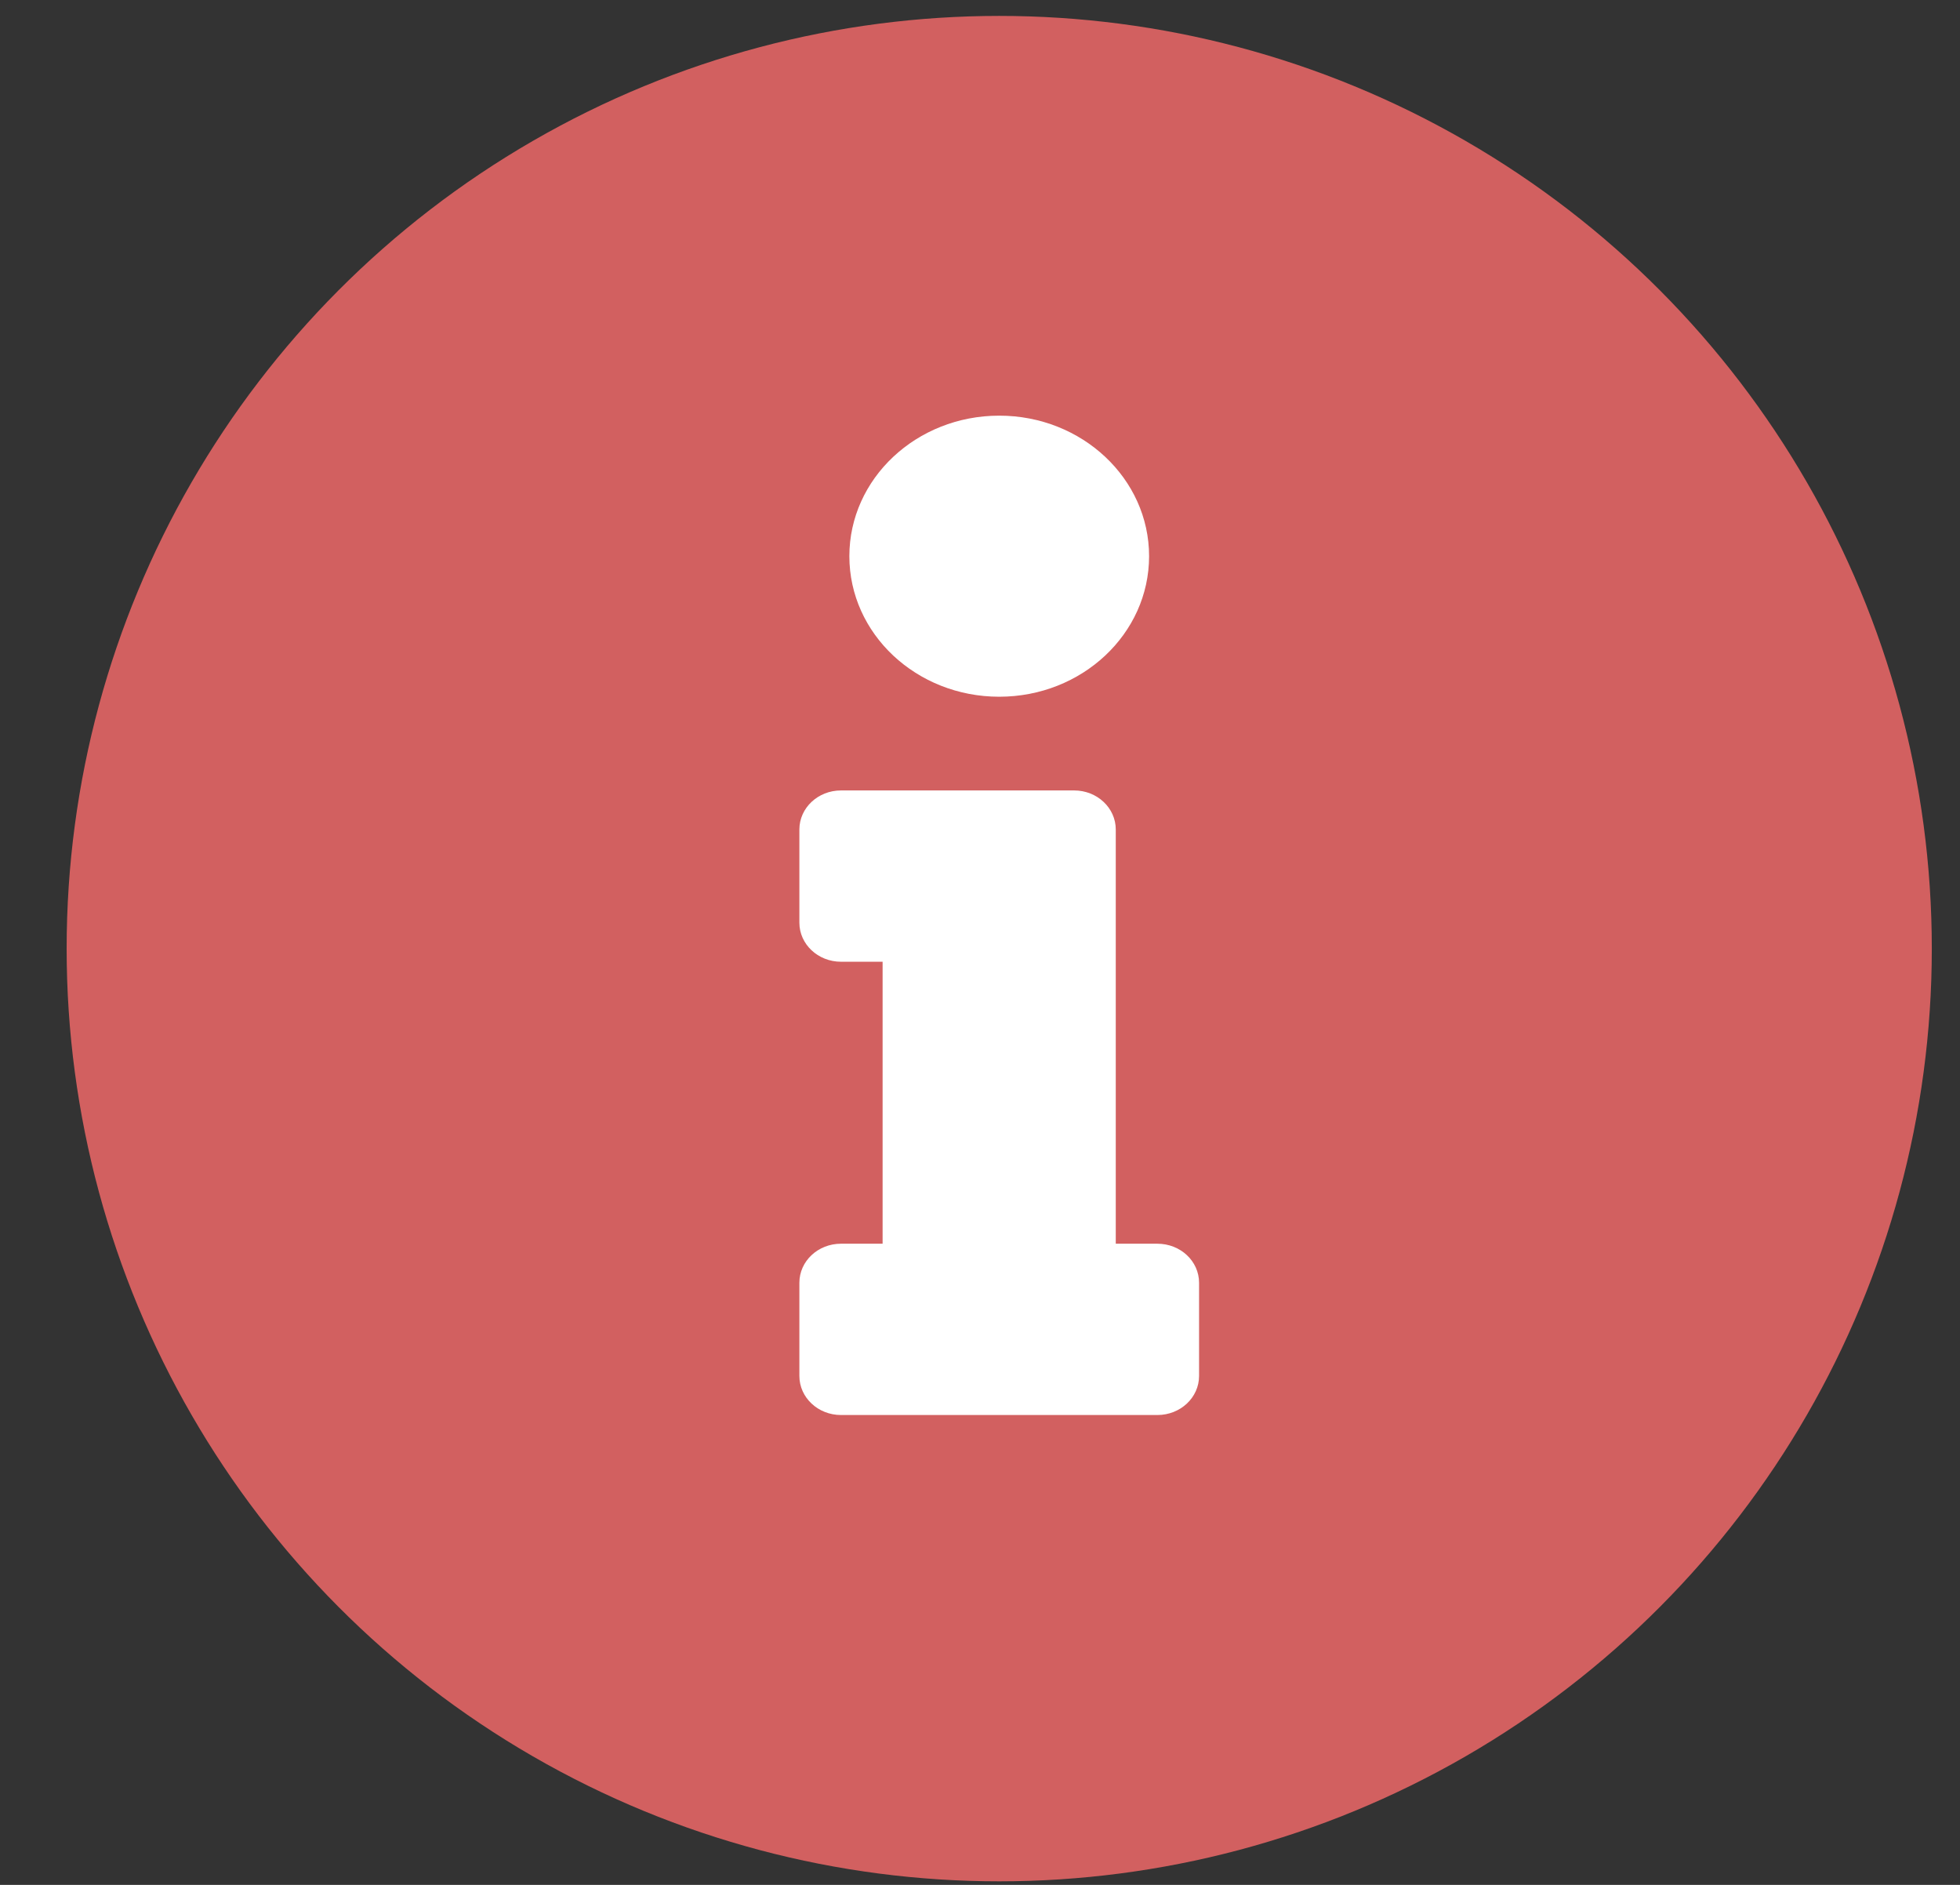
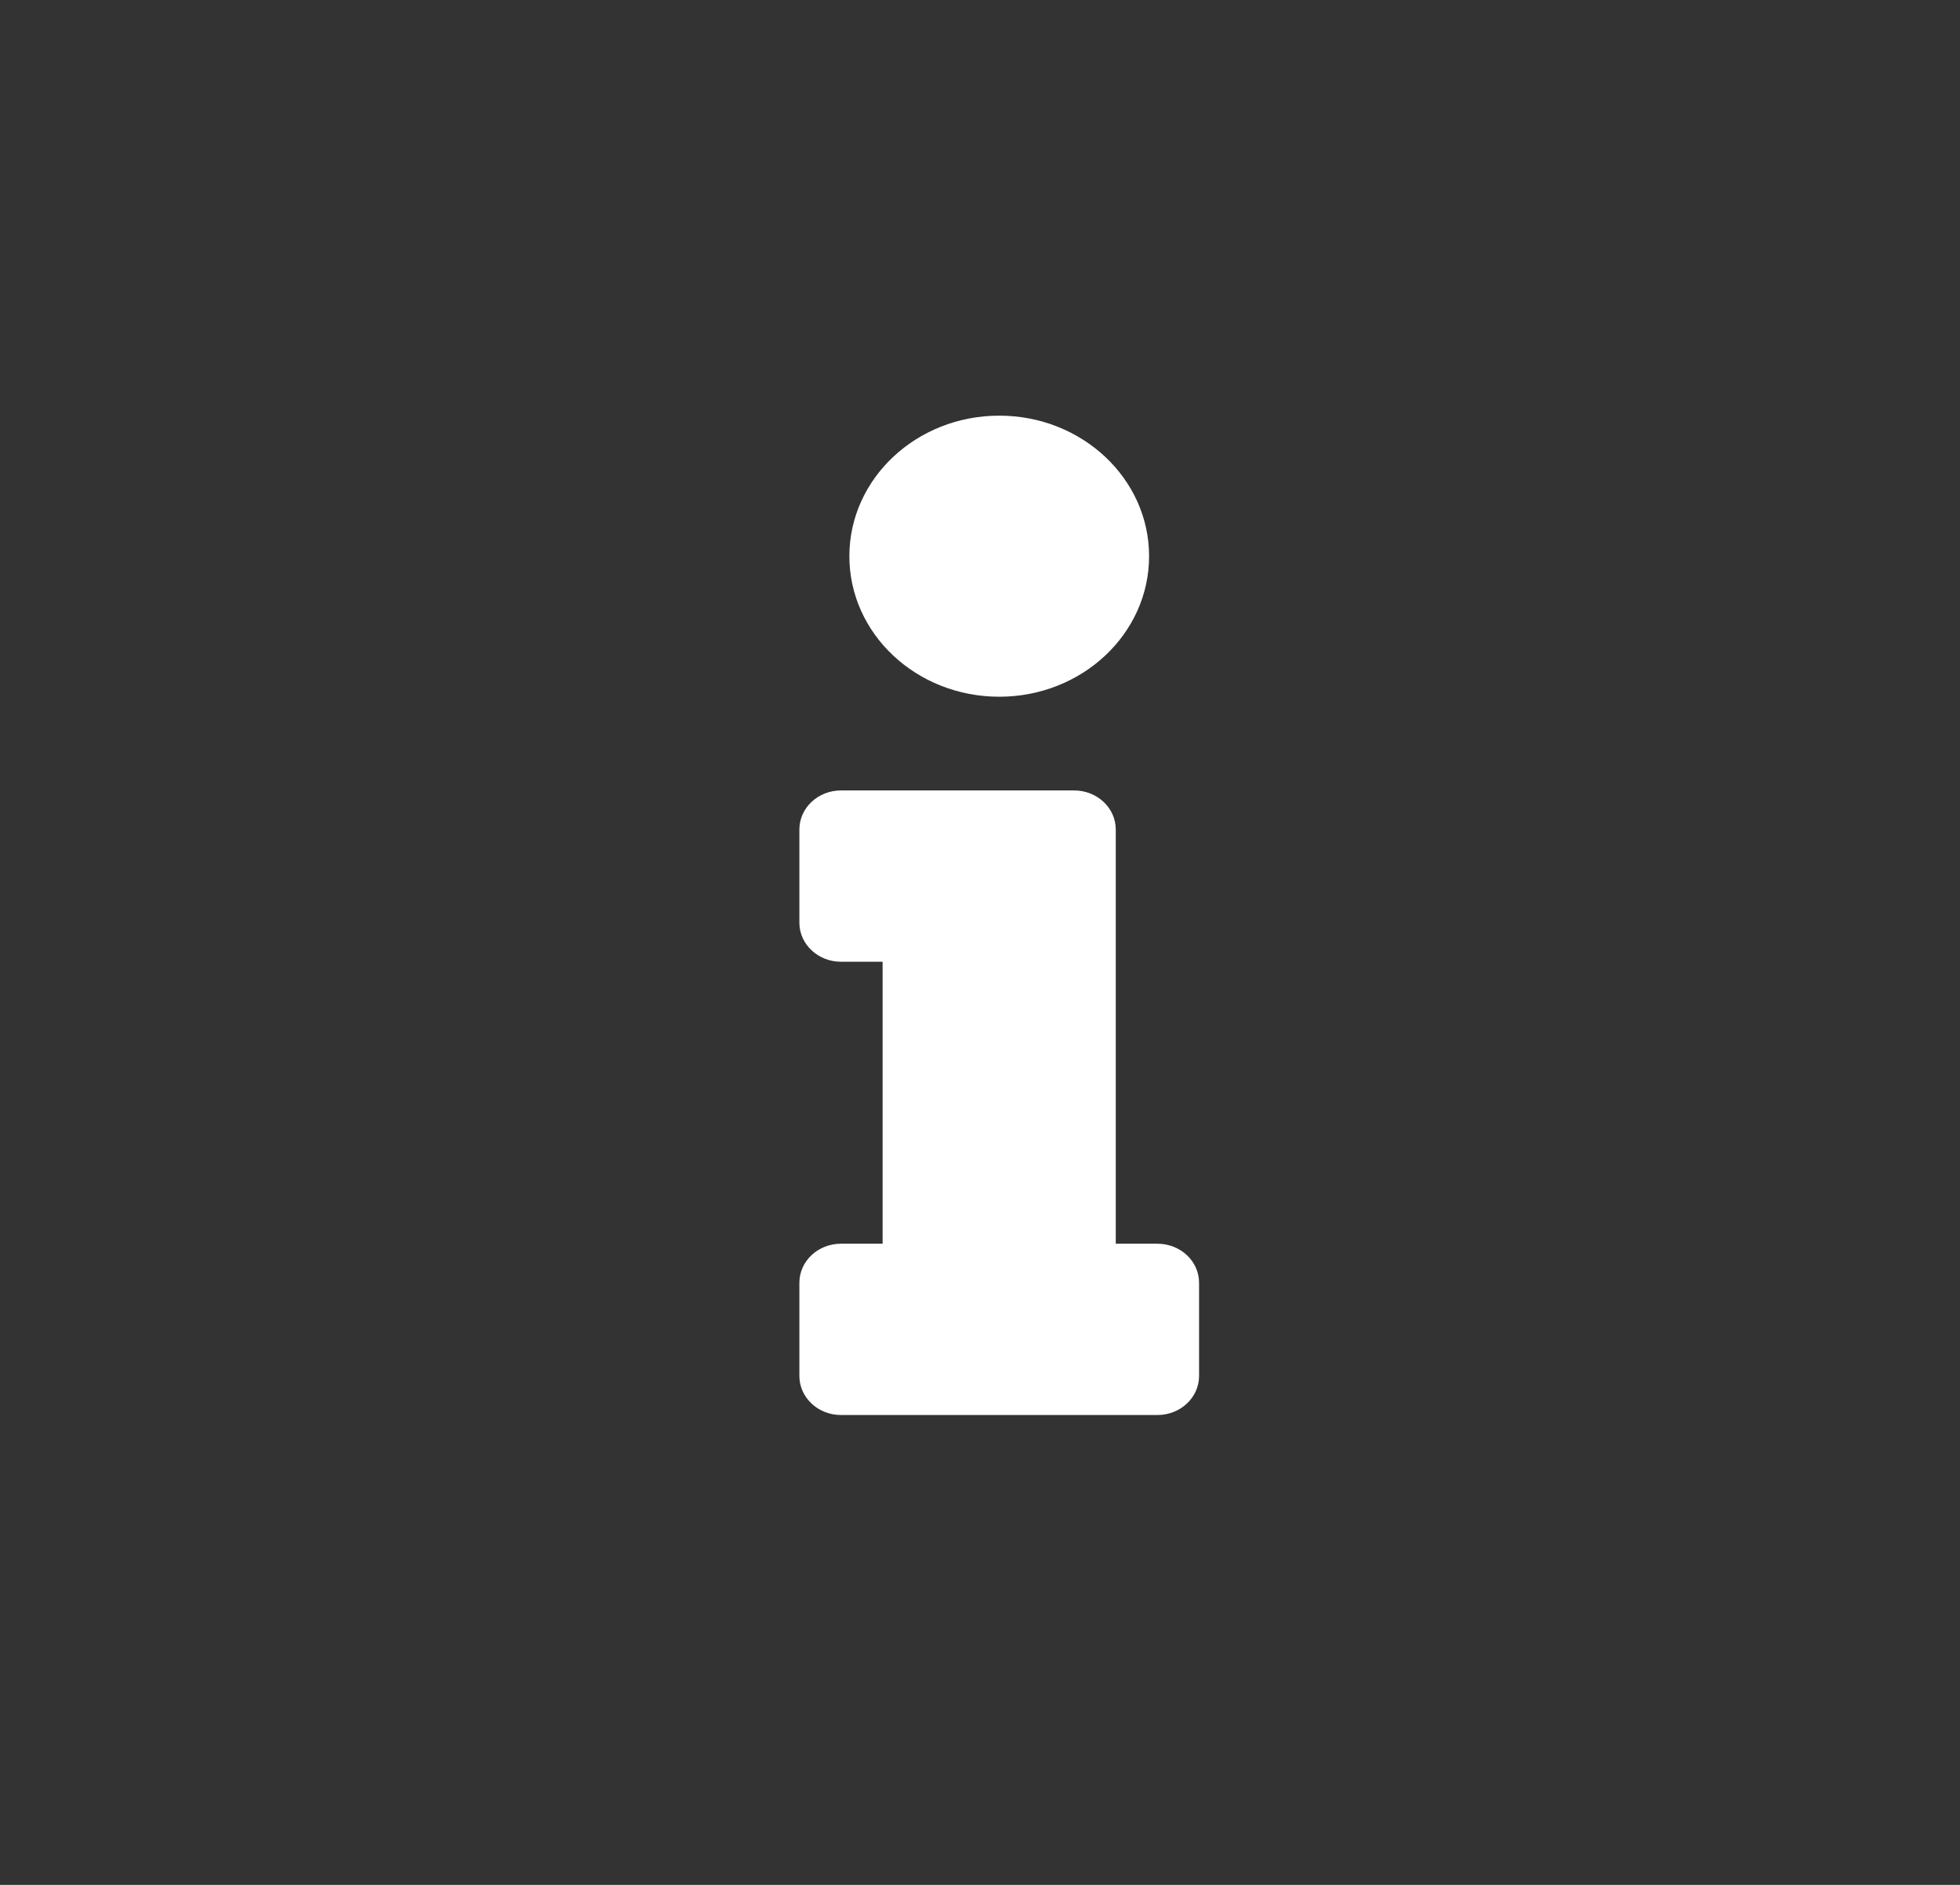
<svg xmlns="http://www.w3.org/2000/svg" width="26" height="25" viewBox="0 0 26 25" fill="none">
  <rect x="0" y="0" width="26" height="25" fill="#333333" stroke="none" />
-   <circle cx="13.255" cy="12.582" r="12.371" fill="#D26060" />
-   <path d="M11.156 16.496H11.708V12.756H11.156C10.851 12.756 10.604 12.524 10.604 12.238V11.002C10.604 10.716 10.851 10.484 11.156 10.484H14.249C14.554 10.484 14.801 10.716 14.801 11.002V16.496H15.353C15.659 16.496 15.906 16.727 15.906 17.014V18.25C15.906 18.536 15.659 18.768 15.353 18.768H11.156C10.851 18.768 10.604 18.536 10.604 18.25V17.014C10.604 16.727 10.851 16.496 11.156 16.496ZM13.255 5.513C12.157 5.513 11.267 6.348 11.267 7.377C11.267 8.407 12.157 9.241 13.255 9.241C14.353 9.241 15.243 8.407 15.243 7.377C15.243 6.348 14.353 5.513 13.255 5.513Z" fill="white" />
+   <path d="M11.156 16.496H11.708V12.756H11.156C10.851 12.756 10.604 12.524 10.604 12.238V11.002C10.604 10.716 10.851 10.484 11.156 10.484H14.249C14.554 10.484 14.801 10.716 14.801 11.002V16.496H15.353C15.659 16.496 15.906 16.727 15.906 17.014V18.25C15.906 18.536 15.659 18.768 15.353 18.768H11.156C10.851 18.768 10.604 18.536 10.604 18.25V17.014C10.604 16.727 10.851 16.496 11.156 16.496M13.255 5.513C12.157 5.513 11.267 6.348 11.267 7.377C11.267 8.407 12.157 9.241 13.255 9.241C14.353 9.241 15.243 8.407 15.243 7.377C15.243 6.348 14.353 5.513 13.255 5.513Z" fill="white" />
</svg>